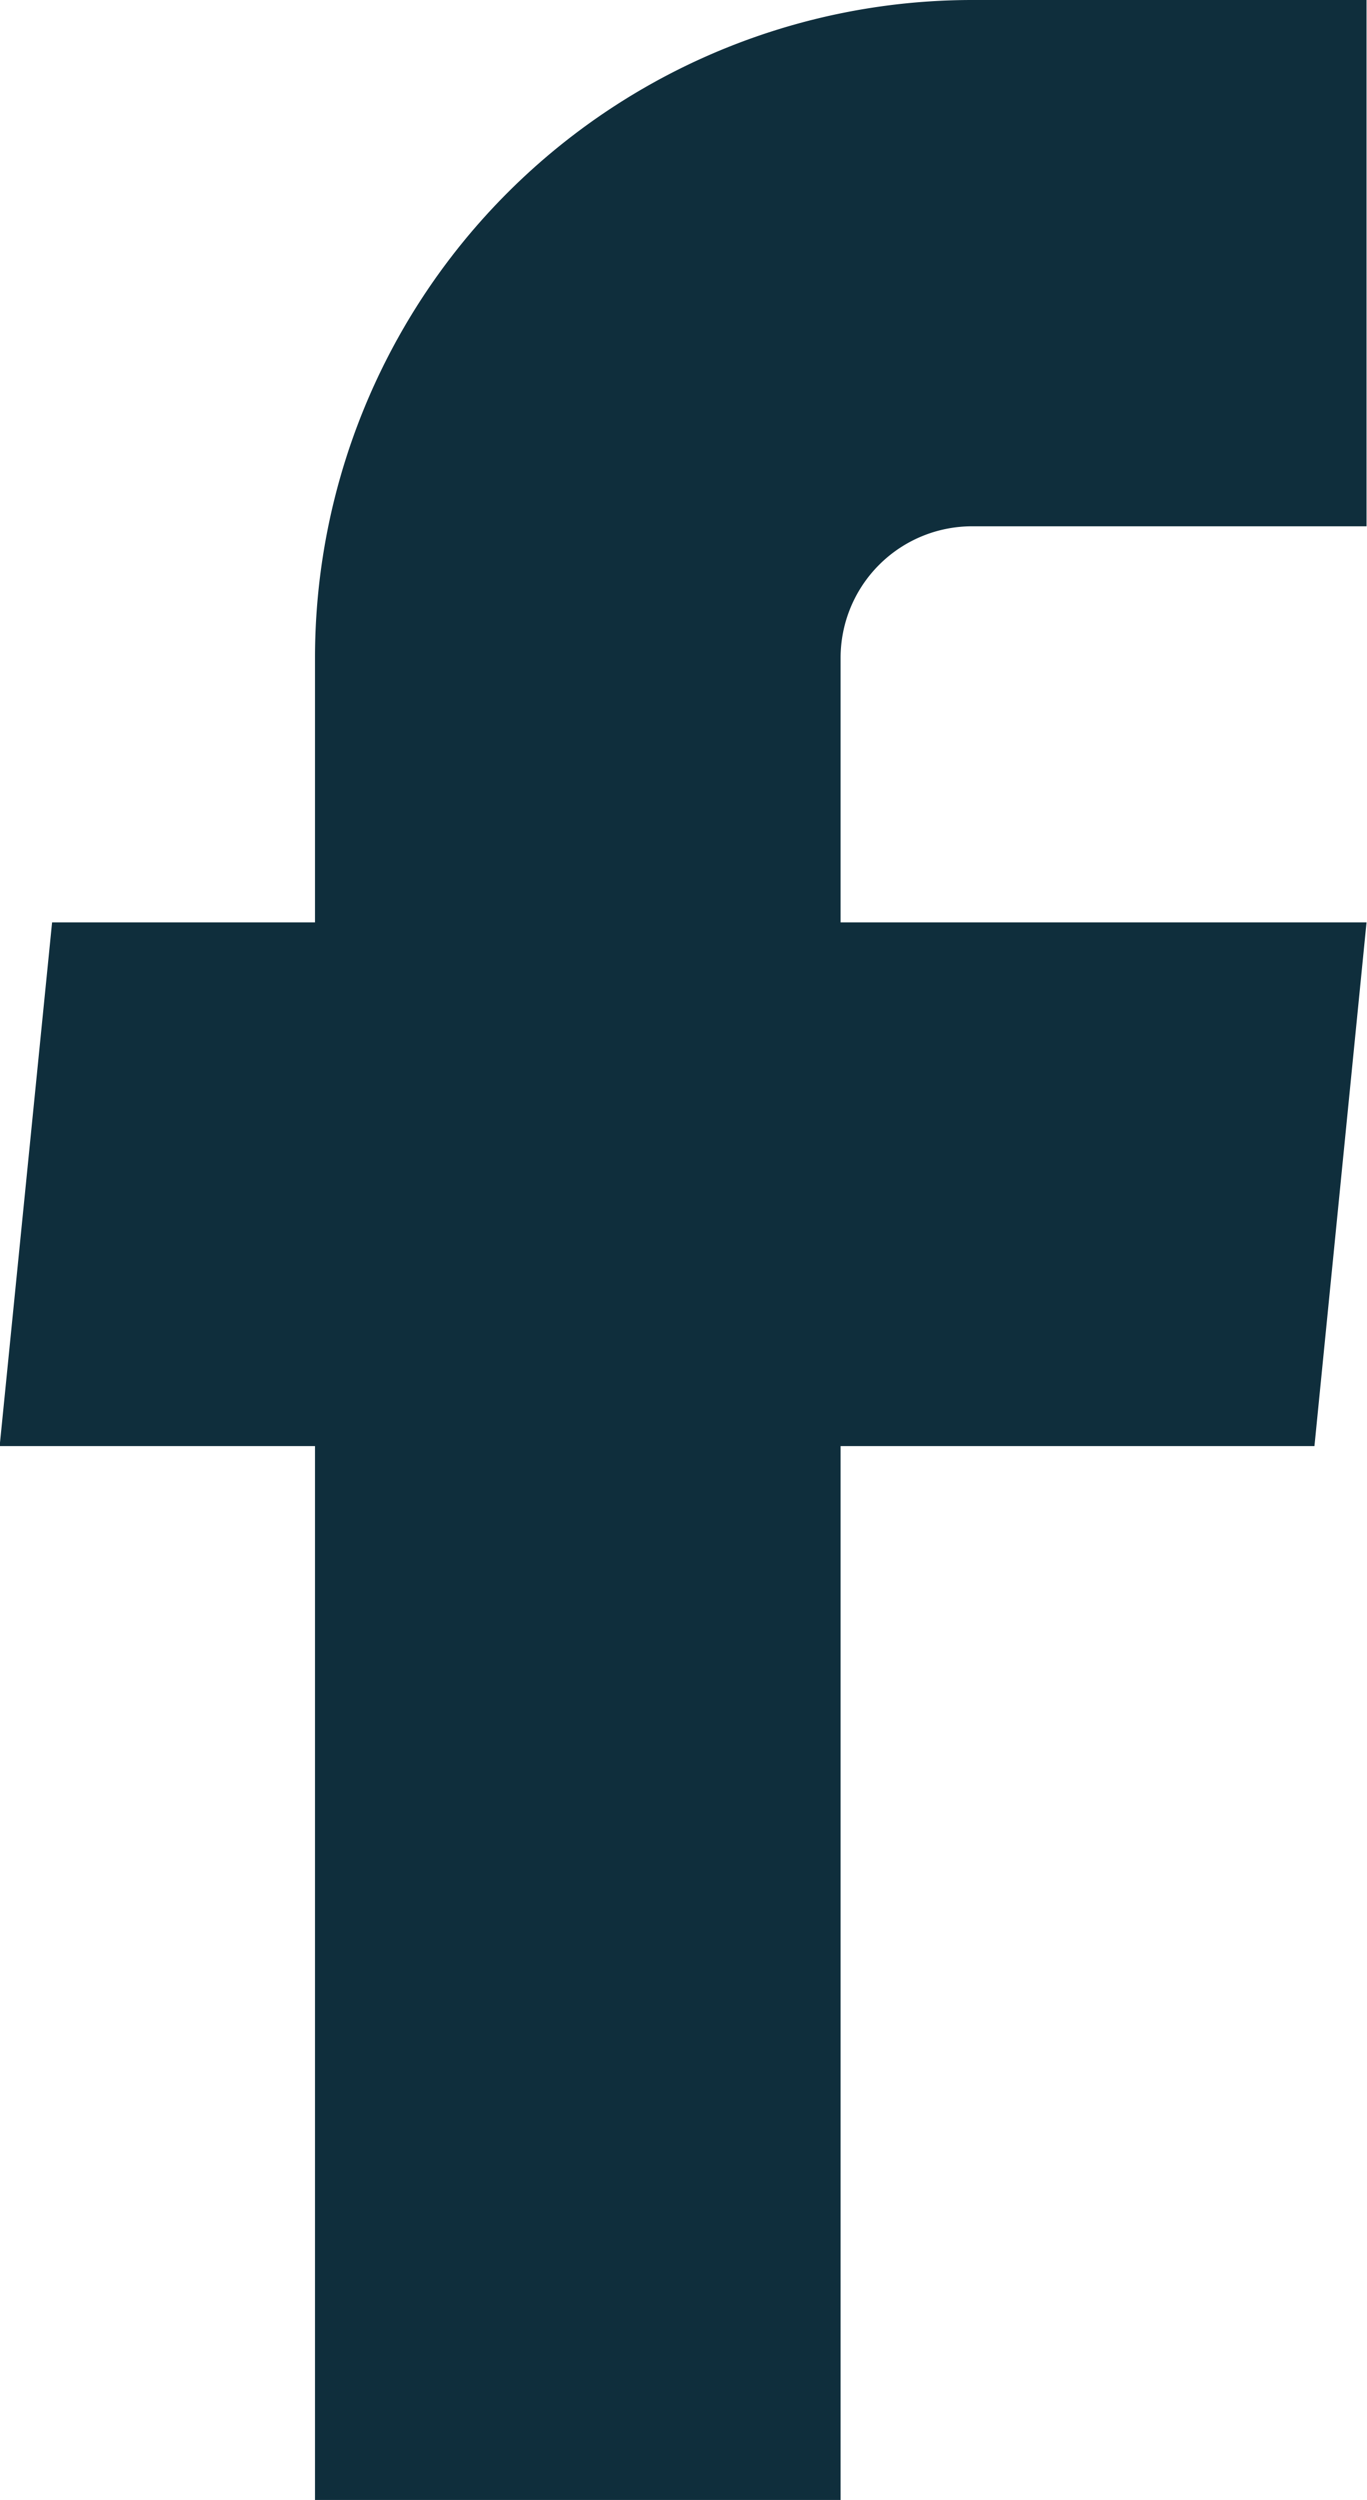
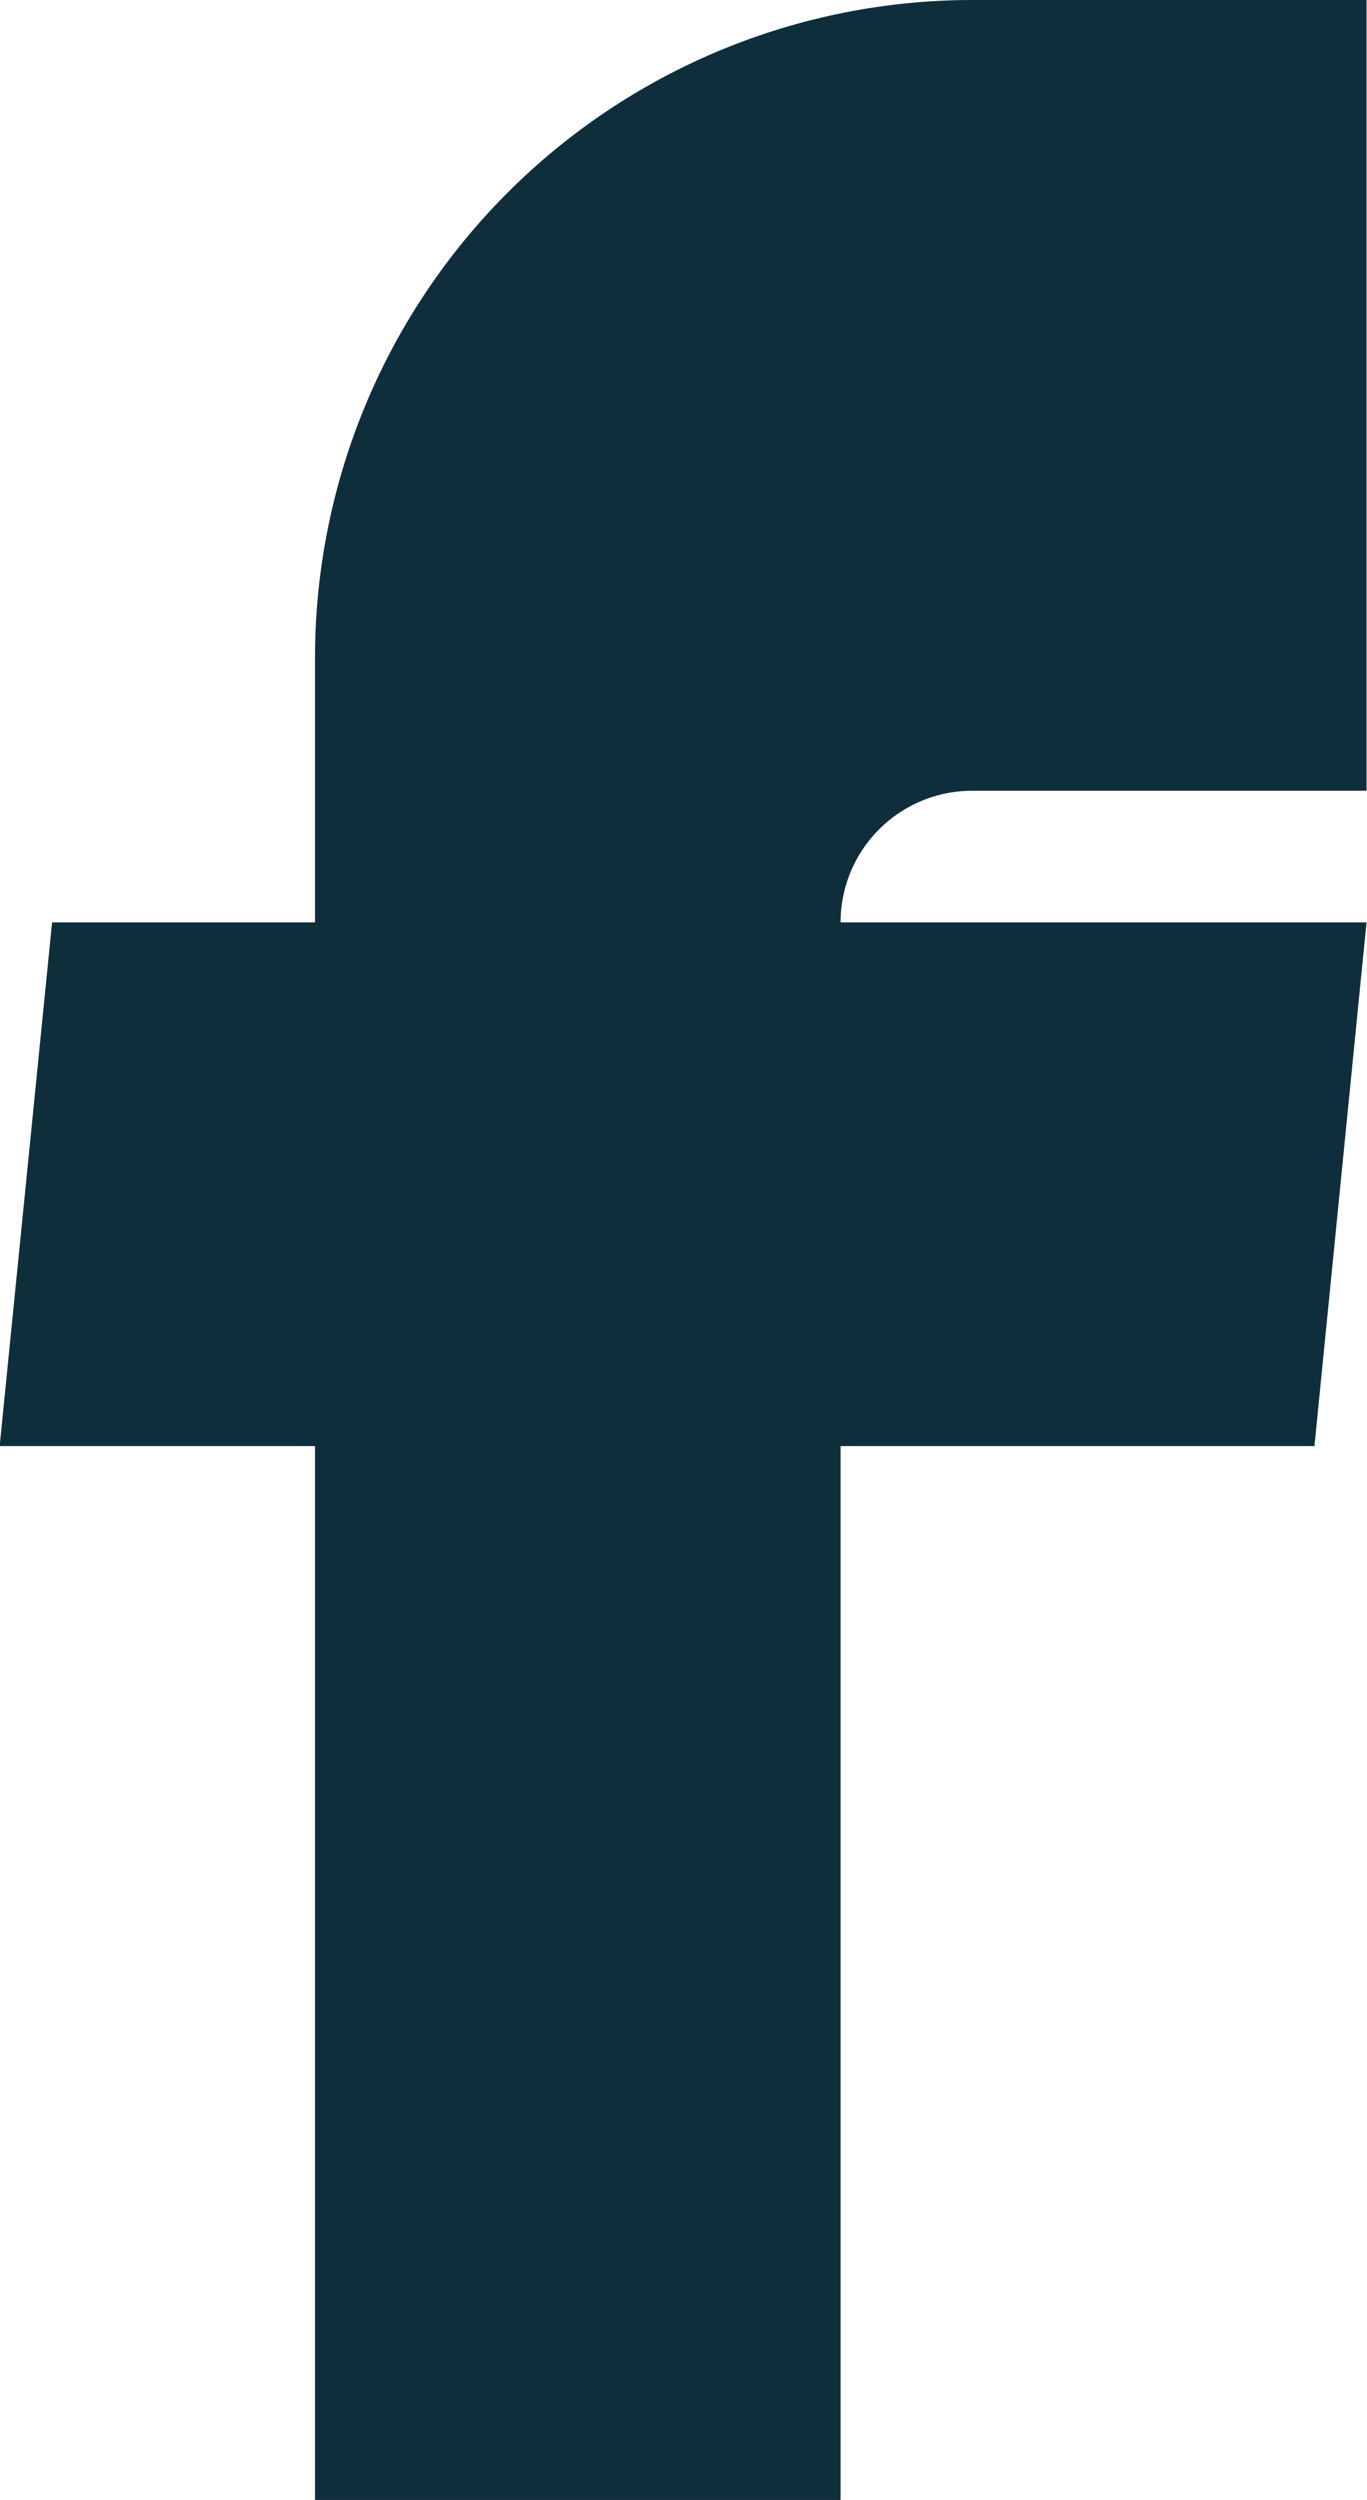
<svg xmlns="http://www.w3.org/2000/svg" width="11.704" height="21.39" viewBox="0 0 11.704 21.39">
  <g id="facebook" transform="translate(-10.203 -3.75)">
-     <path id="Path_176" data-name="Path 176" d="M12.9,25.14h4.5V16.123h4.057l.446-4.481H17.4V9.379a1.126,1.126,0,0,1,1.126-1.126h3.377V3.75H18.529A5.629,5.629,0,0,0,12.9,9.379v2.263H10.649L10.2,16.123h2.7V25.14Z" transform="translate(0)" fill="#0f2e3c" />
+     <path id="Path_176" data-name="Path 176" d="M12.9,25.14h4.5V16.123h4.057l.446-4.481H17.4a1.126,1.126,0,0,1,1.126-1.126h3.377V3.75H18.529A5.629,5.629,0,0,0,12.9,9.379v2.263H10.649L10.2,16.123h2.7V25.14Z" transform="translate(0)" fill="#0f2e3c" />
  </g>
</svg>